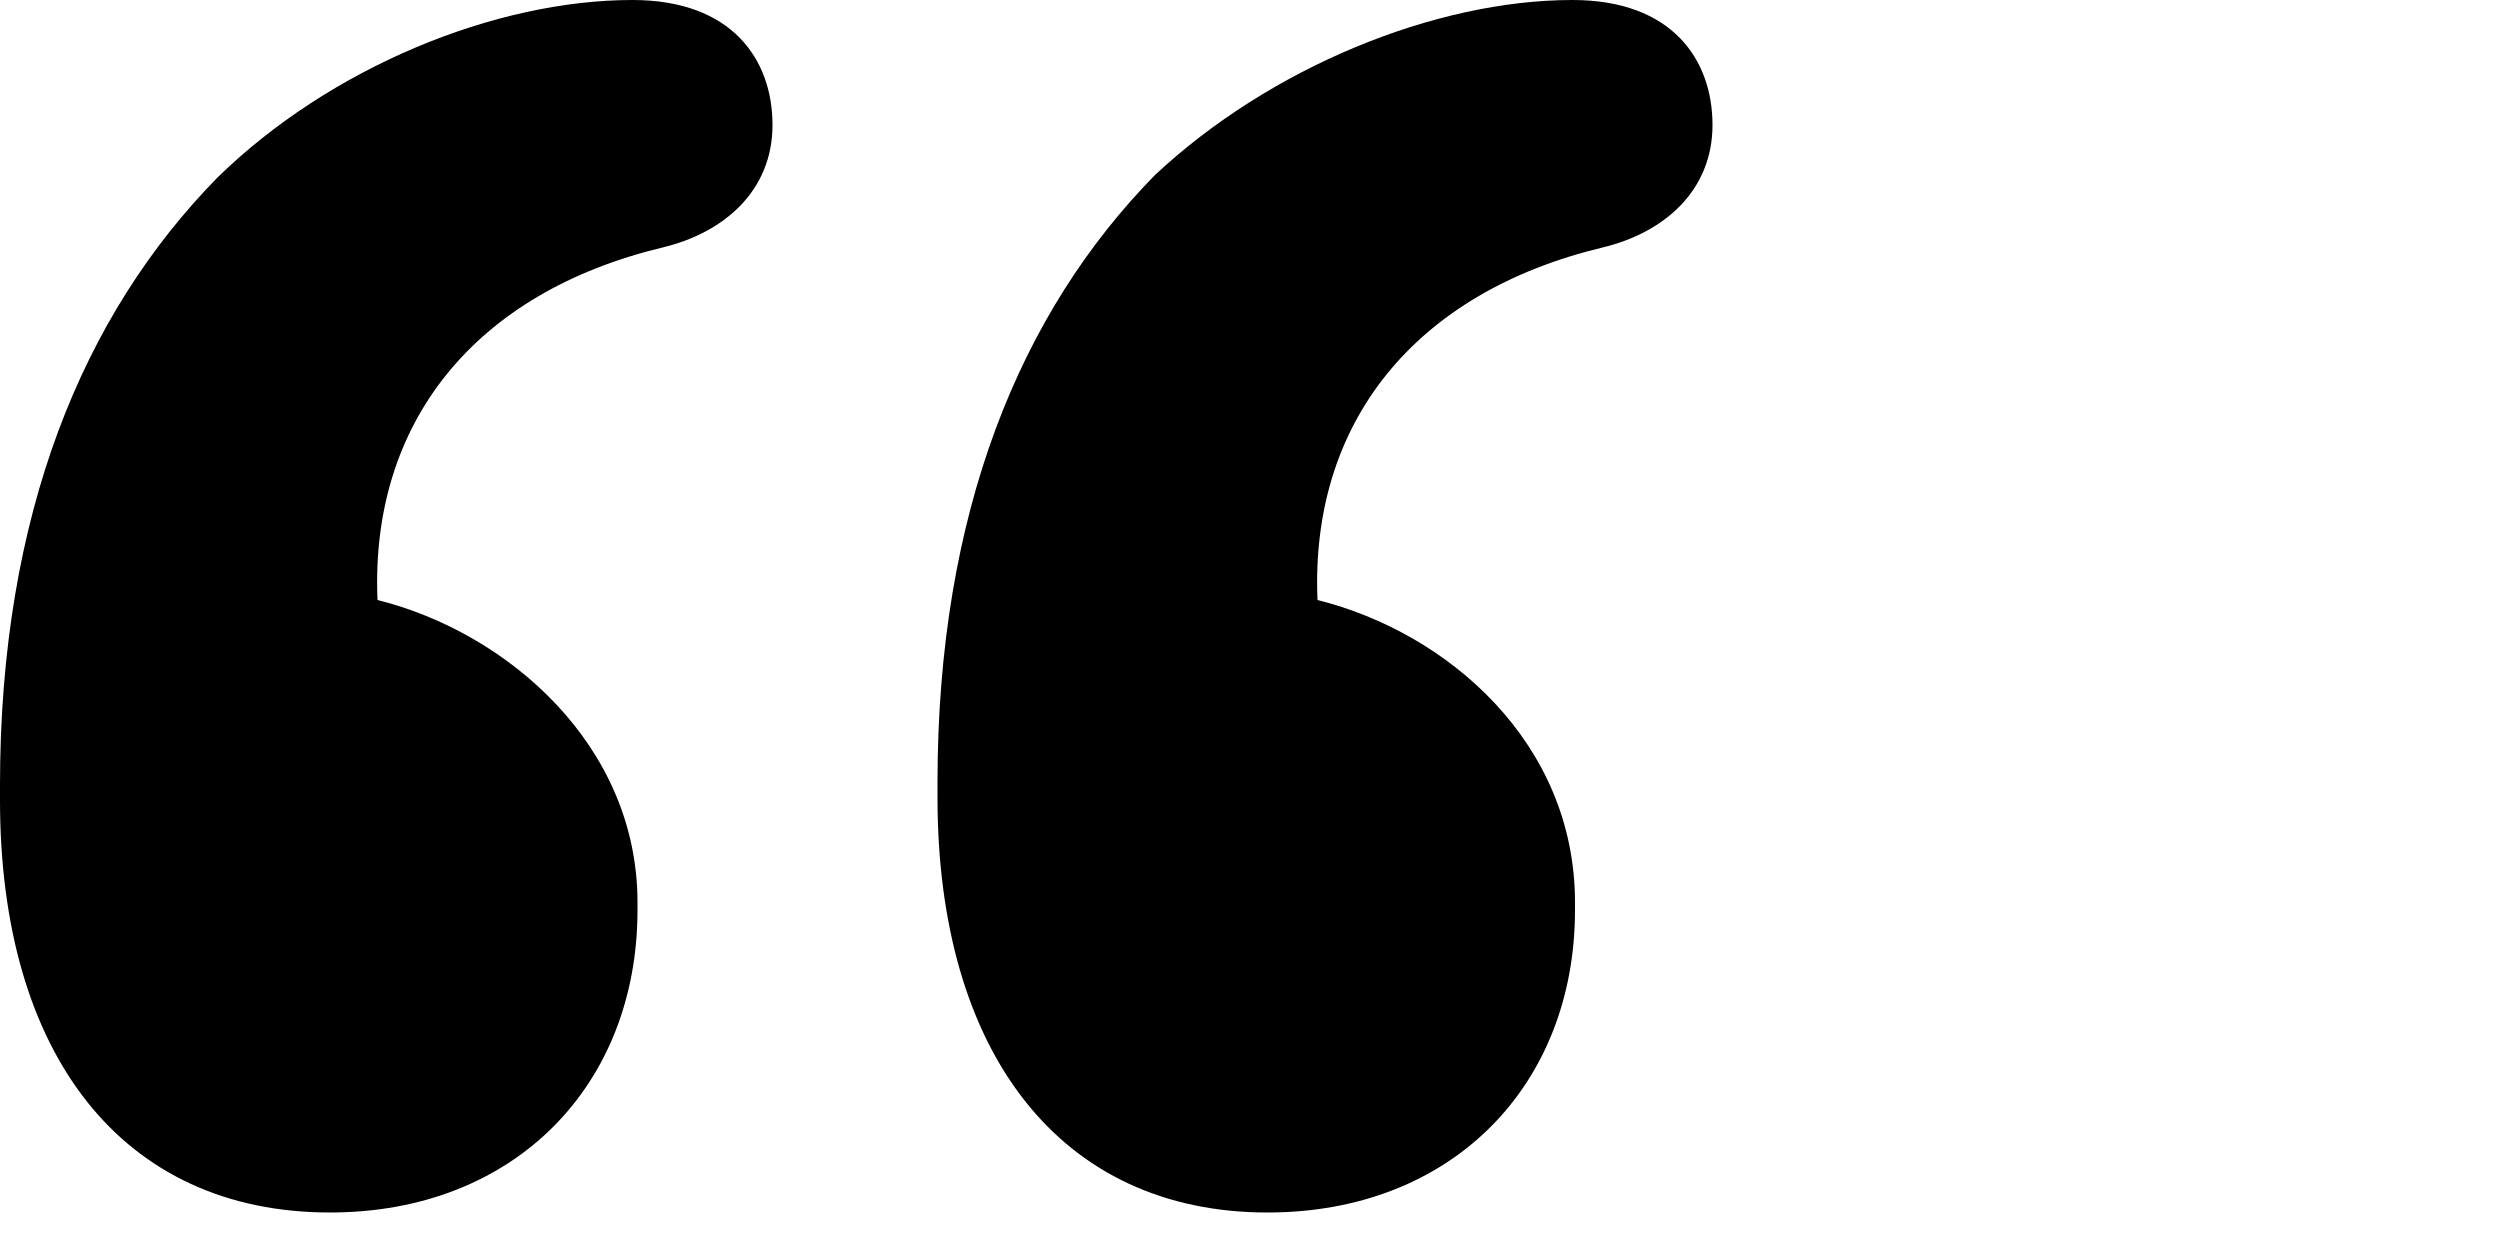
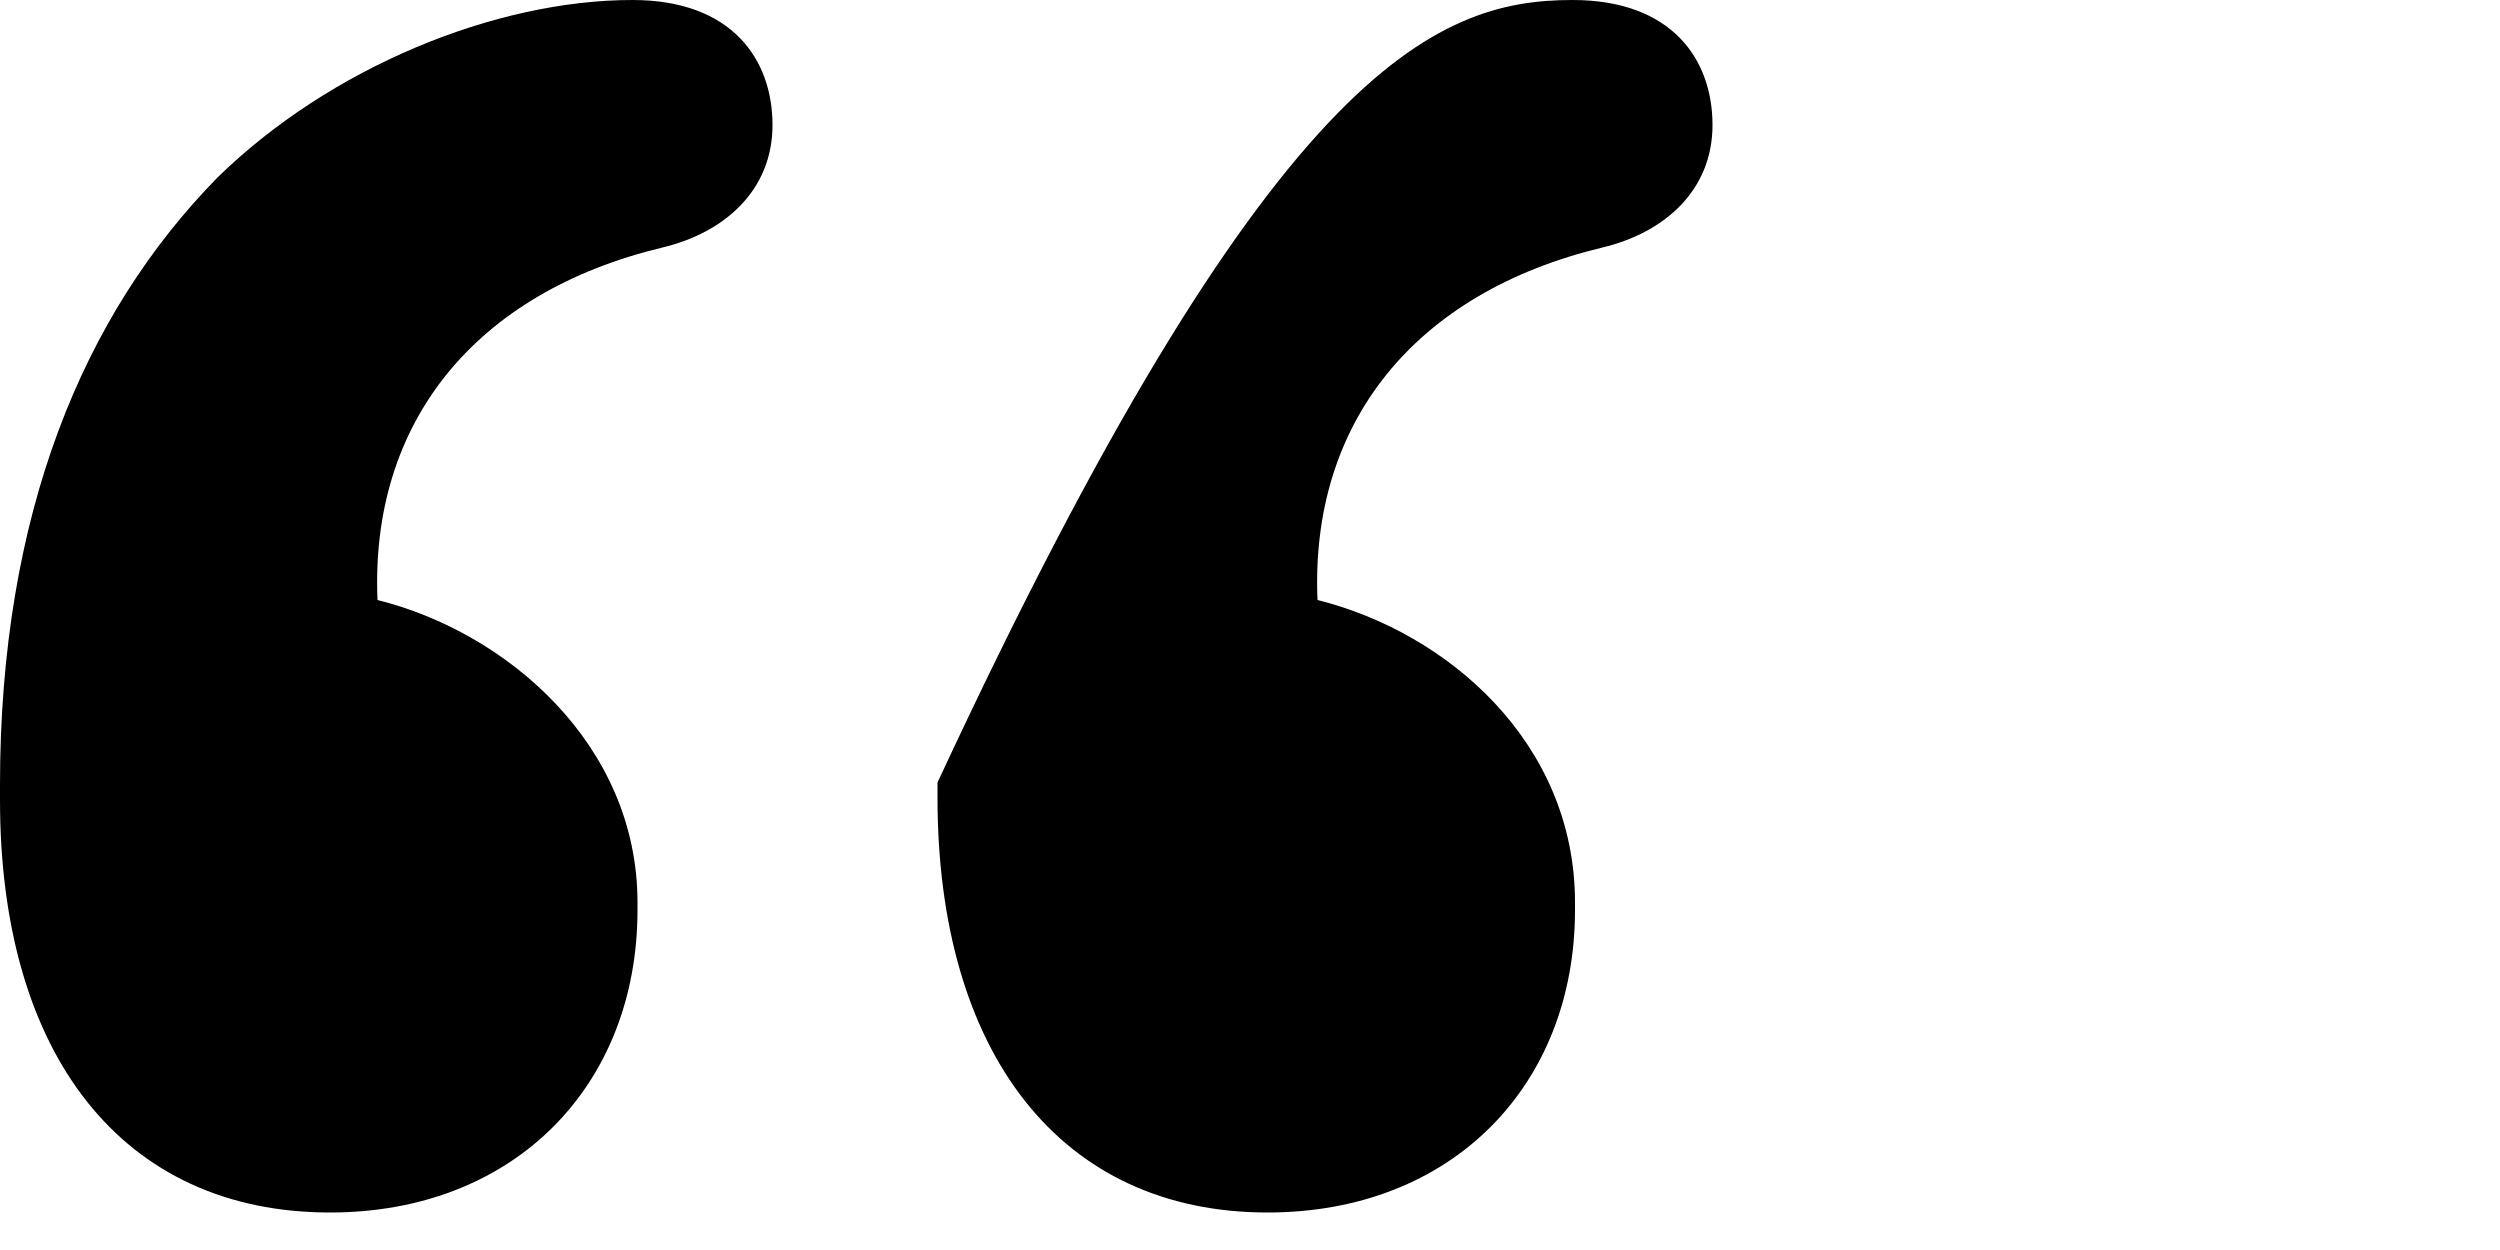
<svg xmlns="http://www.w3.org/2000/svg" version="1.1" id="Layer_1" x="0px" y="0px" viewBox="0 0 100 50" style="enable-background:new 0 0 100 50;" xml:space="preserve">
  <style type="text/css">
	.st0{enable-background:new    ;}
</style>
  <g class="st0">
-     <path d="M26.5,9.9c-7.5,1.8-11.7,7-11.4,14.1c5.2,1.3,10.4,5.8,10.4,12.1v0.3c0,7-4.9,12.1-12.3,12.1C4.9,48.5,0,42.2,0,32v-0.6   C0,20.6,3.3,12.6,8.7,7.1C13.2,2.7,19.8,0,25.3,0c4,0,5.6,2.4,5.6,5S29,9.3,26.5,9.9z M64.1,9.9c-7.5,1.8-11.7,7-11.4,14.1   C57.9,25.3,63,29.7,63,36.1v0.3c0,7-4.9,12.1-12.3,12.1c-8.3,0-13.2-6.4-13.2-16.6v-0.6c0-10.8,3.3-18.8,8.7-24.3   C50.8,2.7,57.4,0,62.9,0c4,0,5.6,2.4,5.6,5S66.6,9.3,64.1,9.9z" />
+     <path d="M26.5,9.9c-7.5,1.8-11.7,7-11.4,14.1c5.2,1.3,10.4,5.8,10.4,12.1v0.3c0,7-4.9,12.1-12.3,12.1C4.9,48.5,0,42.2,0,32v-0.6   C0,20.6,3.3,12.6,8.7,7.1C13.2,2.7,19.8,0,25.3,0c4,0,5.6,2.4,5.6,5S29,9.3,26.5,9.9z M64.1,9.9c-7.5,1.8-11.7,7-11.4,14.1   C57.9,25.3,63,29.7,63,36.1v0.3c0,7-4.9,12.1-12.3,12.1c-8.3,0-13.2-6.4-13.2-16.6v-0.6C50.8,2.7,57.4,0,62.9,0c4,0,5.6,2.4,5.6,5S66.6,9.3,64.1,9.9z" />
  </g>
</svg>